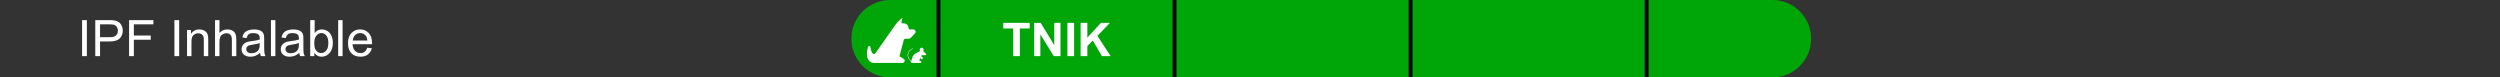
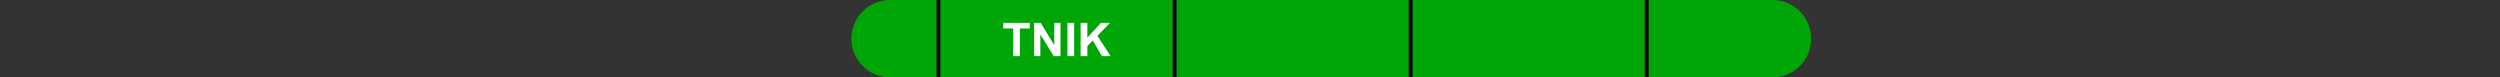
<svg xmlns="http://www.w3.org/2000/svg" width="646" height="20" viewBox="0 0 646 20" fill="none">
  <rect x="0" y="0" width="646" height="20" fill="#333333" stroke="none" />
  <g clip-path="url(#clip0_3199_17304)">
-     <path d="M21.212 14.5V5.194H22.444V14.5H21.212ZM24.621 14.5V5.194H28.131C28.749 5.194 29.221 5.224 29.547 5.283C30.004 5.359 30.387 5.505 30.696 5.721C31.005 5.933 31.252 6.231 31.439 6.616C31.629 7.001 31.724 7.424 31.724 7.886C31.724 8.677 31.472 9.348 30.969 9.898C30.465 10.444 29.555 10.717 28.239 10.717H25.852V14.5H24.621ZM25.852 9.619H28.258C29.054 9.619 29.619 9.471 29.953 9.174C30.287 8.878 30.455 8.461 30.455 7.924C30.455 7.535 30.355 7.202 30.156 6.927C29.962 6.648 29.703 6.464 29.382 6.375C29.174 6.32 28.791 6.292 28.233 6.292H25.852V9.619ZM33.355 14.5V5.194H39.633V6.292H34.587V9.174H38.954V10.273H34.587V14.5H33.355ZM45.067 14.5V5.194H46.298V14.5H45.067ZM48.33 14.5V7.759H49.358V8.717C49.853 7.977 50.568 7.606 51.503 7.606C51.91 7.606 52.282 7.681 52.621 7.829C52.963 7.972 53.219 8.163 53.389 8.4C53.558 8.637 53.676 8.918 53.744 9.244C53.786 9.456 53.808 9.826 53.808 10.355V14.5H52.665V10.399C52.665 9.934 52.621 9.587 52.532 9.358C52.443 9.126 52.284 8.942 52.056 8.806C51.831 8.666 51.567 8.597 51.262 8.597C50.776 8.597 50.355 8.751 49.999 9.06C49.648 9.369 49.472 9.955 49.472 10.818V14.5H48.33ZM55.566 14.5V5.194H56.709V8.533C57.242 7.915 57.915 7.606 58.727 7.606C59.226 7.606 59.66 7.706 60.028 7.905C60.397 8.099 60.659 8.37 60.815 8.717C60.976 9.064 61.057 9.568 61.057 10.228V14.5H59.914V10.228C59.914 9.657 59.789 9.242 59.54 8.984C59.294 8.722 58.945 8.59 58.492 8.59C58.154 8.59 57.834 8.679 57.534 8.857C57.237 9.03 57.026 9.267 56.899 9.568C56.772 9.868 56.709 10.283 56.709 10.812V14.5H55.566ZM67.201 13.668C66.778 14.028 66.37 14.282 65.976 14.43C65.587 14.578 65.168 14.652 64.719 14.652C63.979 14.652 63.41 14.473 63.012 14.113C62.614 13.749 62.415 13.286 62.415 12.723C62.415 12.393 62.489 12.092 62.637 11.821C62.79 11.546 62.986 11.326 63.227 11.161C63.473 10.996 63.748 10.871 64.053 10.787C64.277 10.727 64.616 10.67 65.068 10.615C65.991 10.505 66.67 10.374 67.106 10.222C67.11 10.065 67.112 9.966 67.112 9.923C67.112 9.458 67.004 9.13 66.789 8.939C66.497 8.681 66.063 8.552 65.487 8.552C64.95 8.552 64.552 8.647 64.294 8.838C64.04 9.024 63.852 9.356 63.729 9.834L62.612 9.682C62.713 9.204 62.88 8.819 63.113 8.527C63.346 8.231 63.682 8.004 64.123 7.848C64.563 7.687 65.073 7.606 65.652 7.606C66.228 7.606 66.695 7.674 67.055 7.81C67.415 7.945 67.679 8.116 67.849 8.324C68.018 8.527 68.136 8.785 68.204 9.098C68.242 9.293 68.261 9.644 68.261 10.152V11.675C68.261 12.738 68.284 13.41 68.331 13.694C68.382 13.973 68.479 14.242 68.623 14.5H67.43C67.311 14.263 67.235 13.986 67.201 13.668ZM67.106 11.117C66.691 11.286 66.069 11.43 65.24 11.548C64.77 11.616 64.438 11.692 64.243 11.777C64.049 11.861 63.898 11.986 63.792 12.151C63.687 12.312 63.634 12.492 63.634 12.691C63.634 12.996 63.748 13.249 63.977 13.453C64.209 13.656 64.548 13.757 64.992 13.757C65.432 13.757 65.824 13.662 66.166 13.472C66.509 13.277 66.761 13.012 66.922 12.678C67.045 12.42 67.106 12.039 67.106 11.536V11.117ZM70.013 14.5V5.194H71.156V14.5H70.013ZM77.332 13.668C76.909 14.028 76.501 14.282 76.107 14.43C75.718 14.578 75.299 14.652 74.85 14.652C74.109 14.652 73.54 14.473 73.143 14.113C72.745 13.749 72.546 13.286 72.546 12.723C72.546 12.393 72.62 12.092 72.768 11.821C72.92 11.546 73.117 11.326 73.358 11.161C73.604 10.996 73.879 10.871 74.184 10.787C74.408 10.727 74.746 10.67 75.199 10.615C76.122 10.505 76.801 10.374 77.237 10.222C77.241 10.065 77.243 9.966 77.243 9.923C77.243 9.458 77.135 9.13 76.919 8.939C76.627 8.681 76.194 8.552 75.618 8.552C75.081 8.552 74.683 8.647 74.425 8.838C74.171 9.024 73.983 9.356 73.86 9.834L72.743 9.682C72.844 9.204 73.011 8.819 73.244 8.527C73.477 8.231 73.813 8.004 74.253 7.848C74.694 7.687 75.204 7.606 75.783 7.606C76.359 7.606 76.826 7.674 77.186 7.81C77.546 7.945 77.81 8.116 77.98 8.324C78.149 8.527 78.267 8.785 78.335 9.098C78.373 9.293 78.392 9.644 78.392 10.152V11.675C78.392 12.738 78.415 13.41 78.462 13.694C78.513 13.973 78.61 14.242 78.754 14.5H77.561C77.442 14.263 77.366 13.986 77.332 13.668ZM77.237 11.117C76.822 11.286 76.2 11.43 75.371 11.548C74.901 11.616 74.569 11.692 74.374 11.777C74.179 11.861 74.029 11.986 73.923 12.151C73.817 12.312 73.765 12.492 73.765 12.691C73.765 12.996 73.879 13.249 74.107 13.453C74.34 13.656 74.679 13.757 75.123 13.757C75.563 13.757 75.955 13.662 76.297 13.472C76.64 13.277 76.892 13.012 77.053 12.678C77.175 12.42 77.237 12.039 77.237 11.536V11.117ZM81.223 14.5H80.163V5.194H81.306V8.514C81.788 7.909 82.404 7.606 83.153 7.606C83.567 7.606 83.959 7.691 84.327 7.86C84.7 8.025 85.004 8.26 85.241 8.565C85.482 8.865 85.671 9.229 85.806 9.657C85.942 10.084 86.009 10.541 86.009 11.028C86.009 12.183 85.724 13.076 85.152 13.707C84.581 14.337 83.895 14.652 83.096 14.652C82.3 14.652 81.676 14.32 81.223 13.656V14.5ZM81.21 11.079C81.21 11.887 81.32 12.471 81.54 12.831C81.9 13.419 82.387 13.713 83.001 13.713C83.5 13.713 83.931 13.497 84.295 13.065C84.659 12.63 84.841 11.982 84.841 11.123C84.841 10.243 84.666 9.593 84.314 9.174C83.967 8.755 83.546 8.546 83.051 8.546C82.552 8.546 82.12 8.764 81.756 9.2C81.392 9.631 81.21 10.258 81.21 11.079ZM87.38 14.5V5.194H88.523V14.5H87.38ZM94.915 12.329L96.096 12.475C95.909 13.165 95.565 13.7 95.061 14.081C94.558 14.462 93.914 14.652 93.131 14.652C92.145 14.652 91.362 14.35 90.783 13.745C90.207 13.135 89.919 12.283 89.919 11.187C89.919 10.052 90.211 9.172 90.795 8.546C91.379 7.92 92.137 7.606 93.068 7.606C93.969 7.606 94.706 7.913 95.277 8.527C95.848 9.14 96.134 10.004 96.134 11.117C96.134 11.184 96.132 11.286 96.127 11.421H91.1C91.142 12.162 91.352 12.729 91.728 13.123C92.105 13.516 92.575 13.713 93.138 13.713C93.557 13.713 93.914 13.603 94.21 13.383C94.507 13.163 94.742 12.812 94.915 12.329ZM91.164 10.482H94.928C94.877 9.915 94.733 9.49 94.496 9.206C94.132 8.766 93.66 8.546 93.081 8.546C92.556 8.546 92.114 8.722 91.754 9.073C91.398 9.424 91.202 9.894 91.164 10.482Z" fill="white" />
    <path d="M220 10C220 4.477 224.477 0 230 0H578C583.523 0 588 4.477 588 10C588 15.523 583.523 20 578 20H230C224.477 20 220 15.523 220 10Z" fill="#00A607" />
    <rect x="242" width="1" height="20" fill="black" />
    <rect x="303" width="1" height="20" fill="black" />
    <rect x="364" width="1" height="20" fill="black" />
    <rect x="425" width="1" height="20" fill="black" />
-     <path d="M235.998 7.605H235.012C234.92 7.605 234.841 7.541 234.824 7.45L234.734 6.99C234.636 6.47 234.198 6.087 233.67 6.056H233.668C233.646 6.055 232.917 5.98 232.896 5.98L233.187 4.668C232.811 4.668 231.482 6.237 231.266 6.546L229.702 8.774L229.695 8.785L226.211 13.752C226.125 13.876 225.982 13.95 225.831 13.953C225.681 13.956 225.551 13.892 225.465 13.776C225.205 13.431 225.017 12.874 224.902 12.12C224.877 11.98 224.766 11.881 224.625 11.872C224.48 11.863 224.361 11.948 224.32 12.082C223.559 14.536 224.327 15.551 224.852 15.936C225.086 16.108 225.357 16.219 225.619 16.25C225.688 16.256 225.755 16.26 225.826 16.26H229.157C229.157 16.26 229.159 16.26 229.16 16.26C229.161 16.26 229.163 16.26 229.164 16.26H233.32C233.36 16.26 233.395 16.245 233.421 16.221C233.582 16.158 233.705 16.025 233.755 15.846C233.825 15.595 233.726 15.344 233.503 15.208L232.586 14.656C232.464 14.583 232.419 14.43 232.479 14.303C232.483 14.296 232.486 14.287 232.488 14.278L233.561 10.244C233.643 10.1 233.796 10.013 233.962 10.013H234.86C235.05 10.013 235.224 9.927 235.337 9.775L236.465 8.567C236.465 8.567 236.472 8.559 236.476 8.554C236.61 8.372 236.629 8.133 236.527 7.932C236.425 7.73 236.222 7.605 235.996 7.605H235.998Z" fill="white" />
-     <path d="M238.587 13.145C238.572 13.185 238.581 13.23 238.613 13.26L238.614 13.261L239.266 13.883C239.331 13.945 239.351 14.037 239.317 14.121C239.284 14.205 239.206 14.257 239.116 14.257H238.227C238.187 14.257 238.149 14.281 238.132 14.318L238.026 14.543L238.31 14.703C238.377 14.74 238.418 14.812 238.418 14.889V15.142C238.418 15.214 238.378 15.279 238.313 15.312C238.286 15.325 238.257 15.332 238.228 15.332C238.187 15.332 238.148 15.319 238.114 15.294L238.025 15.229C237.977 15.193 237.948 15.136 237.948 15.076V15.03L237.783 15.056L237.572 15.502C237.549 15.551 237.566 15.609 237.613 15.637L237.966 15.851C238.052 15.902 238.09 15.999 238.063 16.095C238.036 16.191 237.952 16.255 237.853 16.255H235.617C235.547 16.255 235.484 16.223 235.442 16.167C235.407 16.12 235.394 16.061 235.403 16.004L234.85 15.225C234.519 14.759 234.442 14.163 234.641 13.628C234.794 13.219 235.094 12.886 235.485 12.691L235.8 12.534C235.828 12.52 235.861 12.532 235.875 12.559C235.889 12.587 235.878 12.621 235.85 12.635L235.535 12.792C235.169 12.974 234.89 13.285 234.746 13.668C234.56 14.167 234.633 14.725 234.941 15.159L235.44 15.864L235.749 14.846C235.889 14.382 236.218 13.99 236.65 13.769L237.672 13.25C237.698 13.237 237.717 13.215 237.725 13.188C237.734 13.161 237.731 13.132 237.718 13.107L237.701 13.077C237.583 12.853 237.648 12.572 237.851 12.422C237.853 12.421 237.854 12.42 237.855 12.419C238.081 12.255 238.392 12.299 238.563 12.52C238.634 12.611 238.671 12.72 238.671 12.835C238.671 12.902 238.659 12.966 238.634 13.027L238.587 13.145Z" fill="white" />
    <path d="M261.797 14.5V7.363H259.248V5.91H266.074V7.363H263.531V14.5H261.797ZM267.217 14.5V5.91H268.904L272.42 11.646V5.91H274.031V14.5H272.291L268.828 8.898V14.5H267.217ZM275.818 14.5V5.91H277.553V14.5H275.818ZM279.234 14.5V5.91H280.969V9.725L284.473 5.91H286.805L283.57 9.256L286.98 14.5H284.736L282.375 10.469L280.969 11.904V14.5H279.234Z" fill="white" />
  </g>
  <defs>
    <clipPath id="clip0_3199_17304">
      <path d="M0 0H458C463.523 0 468 4.477 468 10C468 15.523 463.523 20 458 20H0V0Z" fill="white" />
    </clipPath>
  </defs>
</svg>